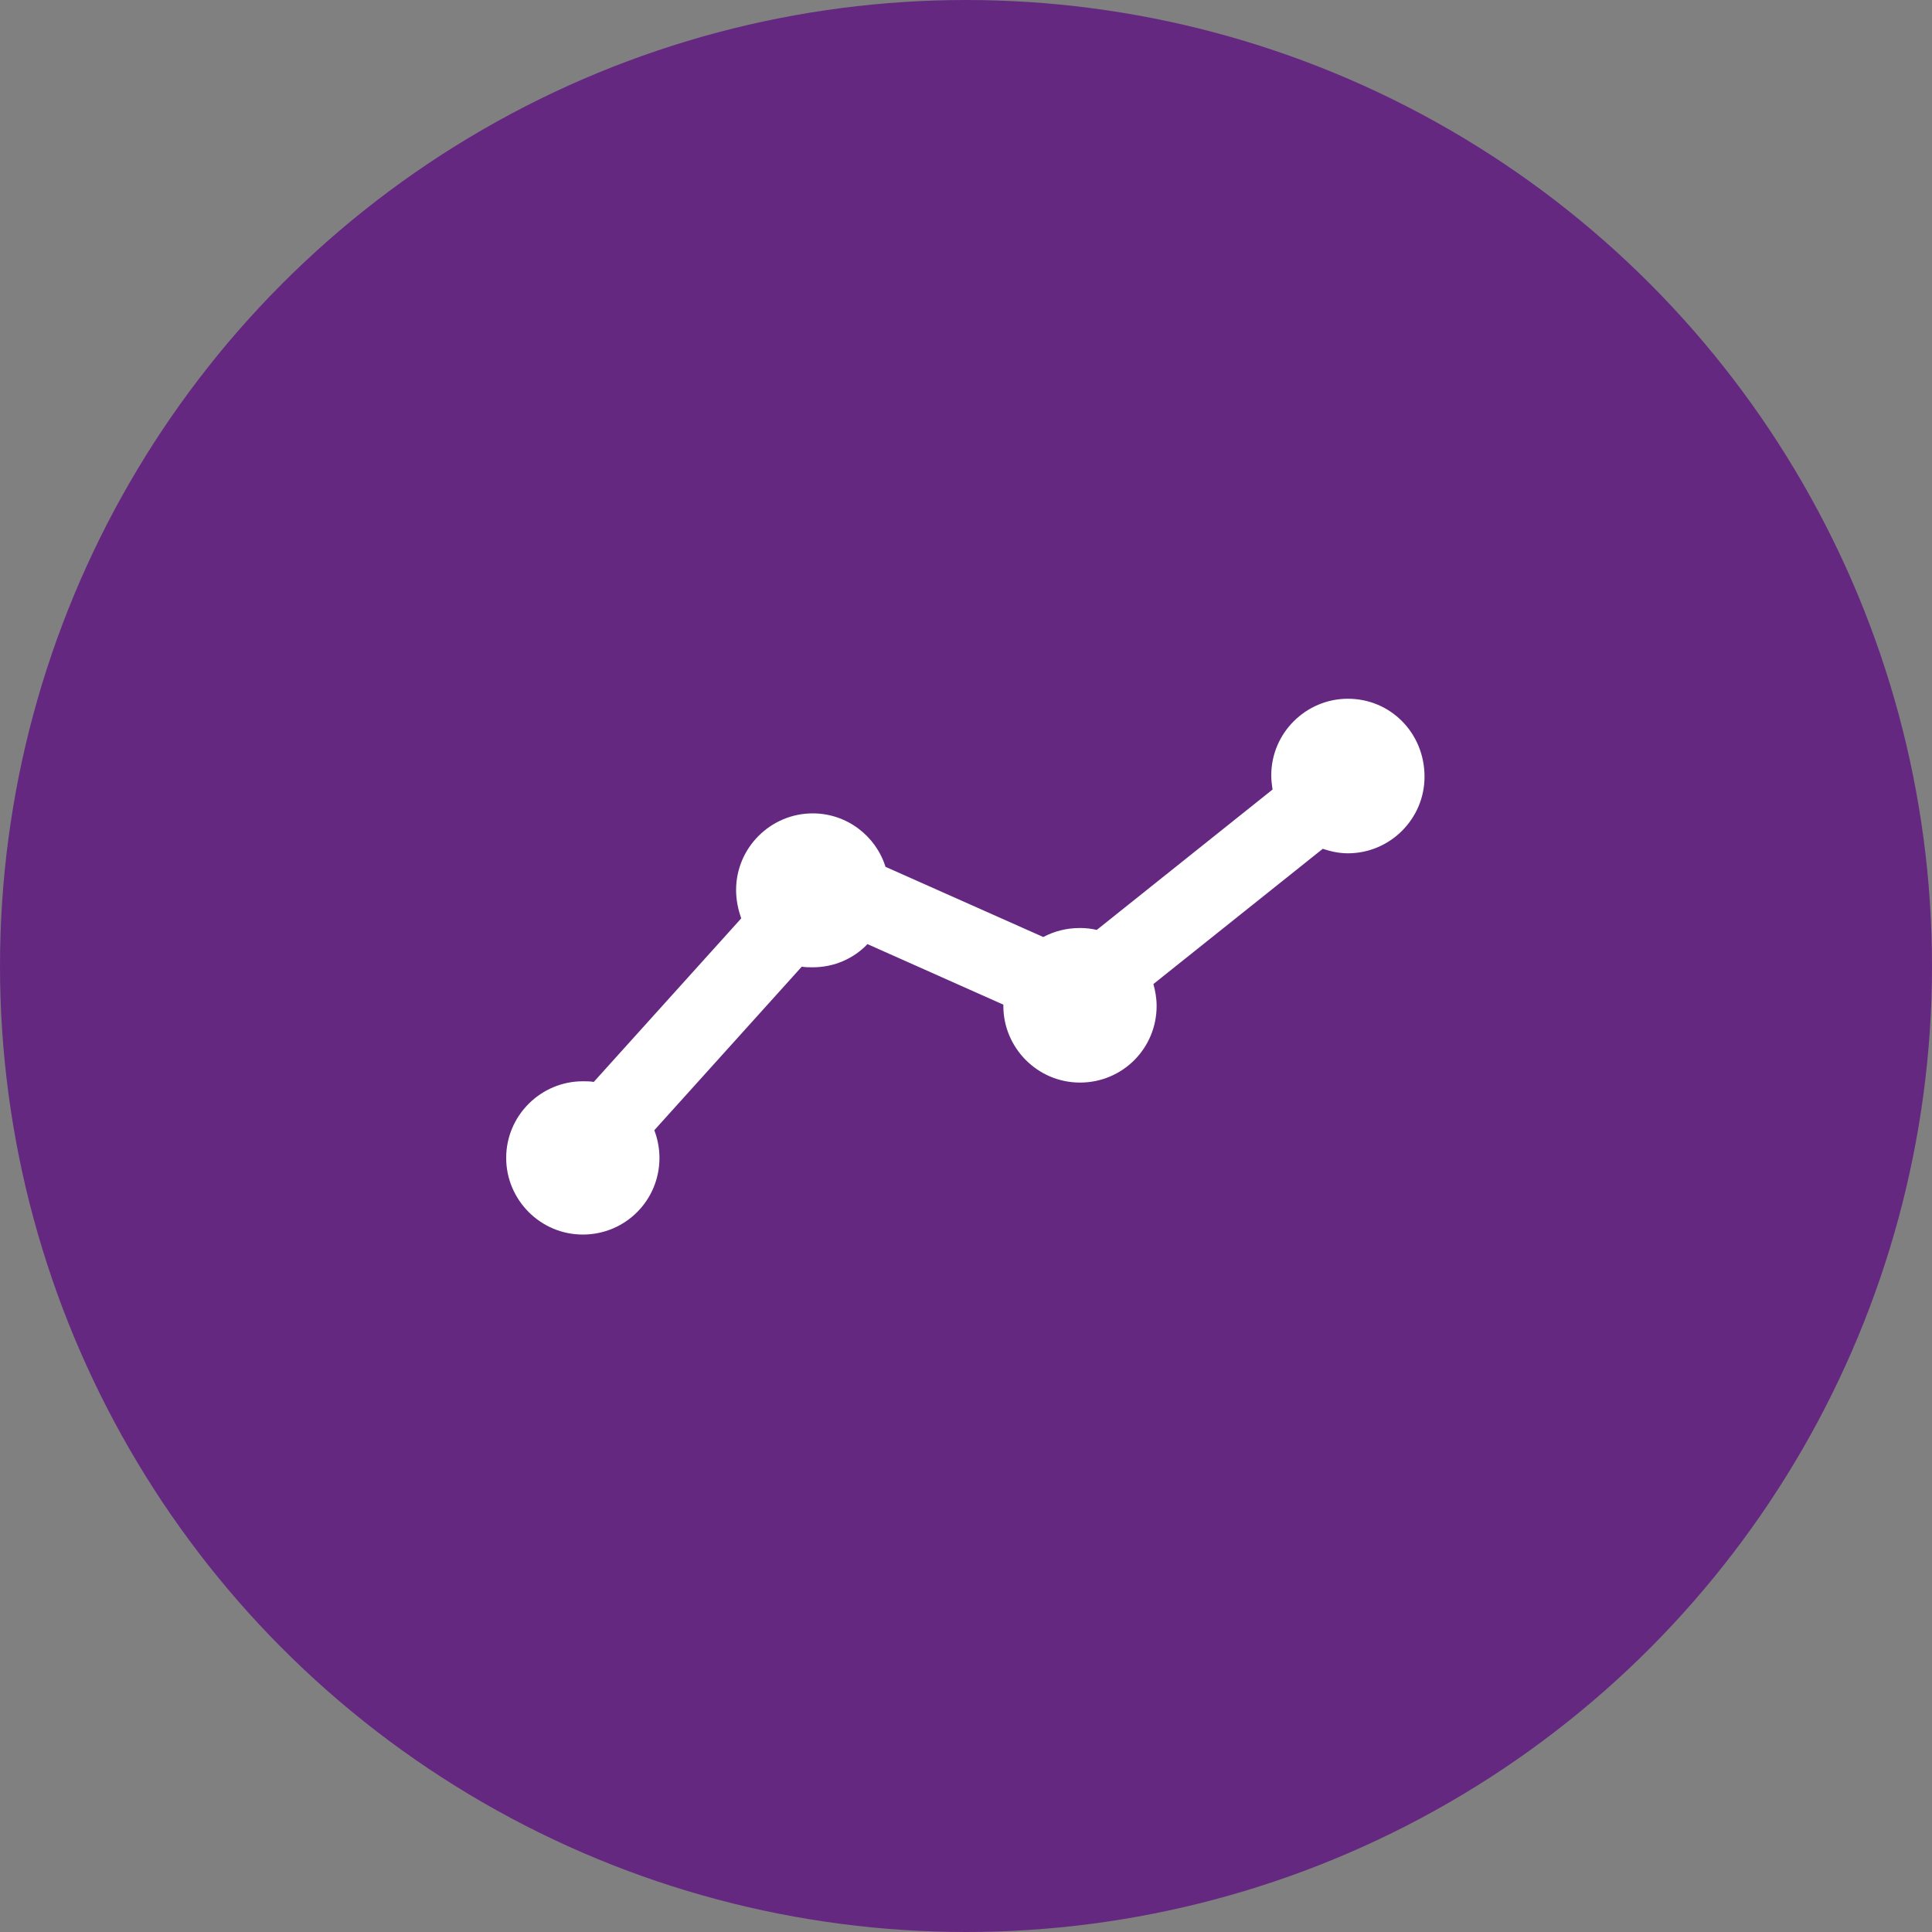
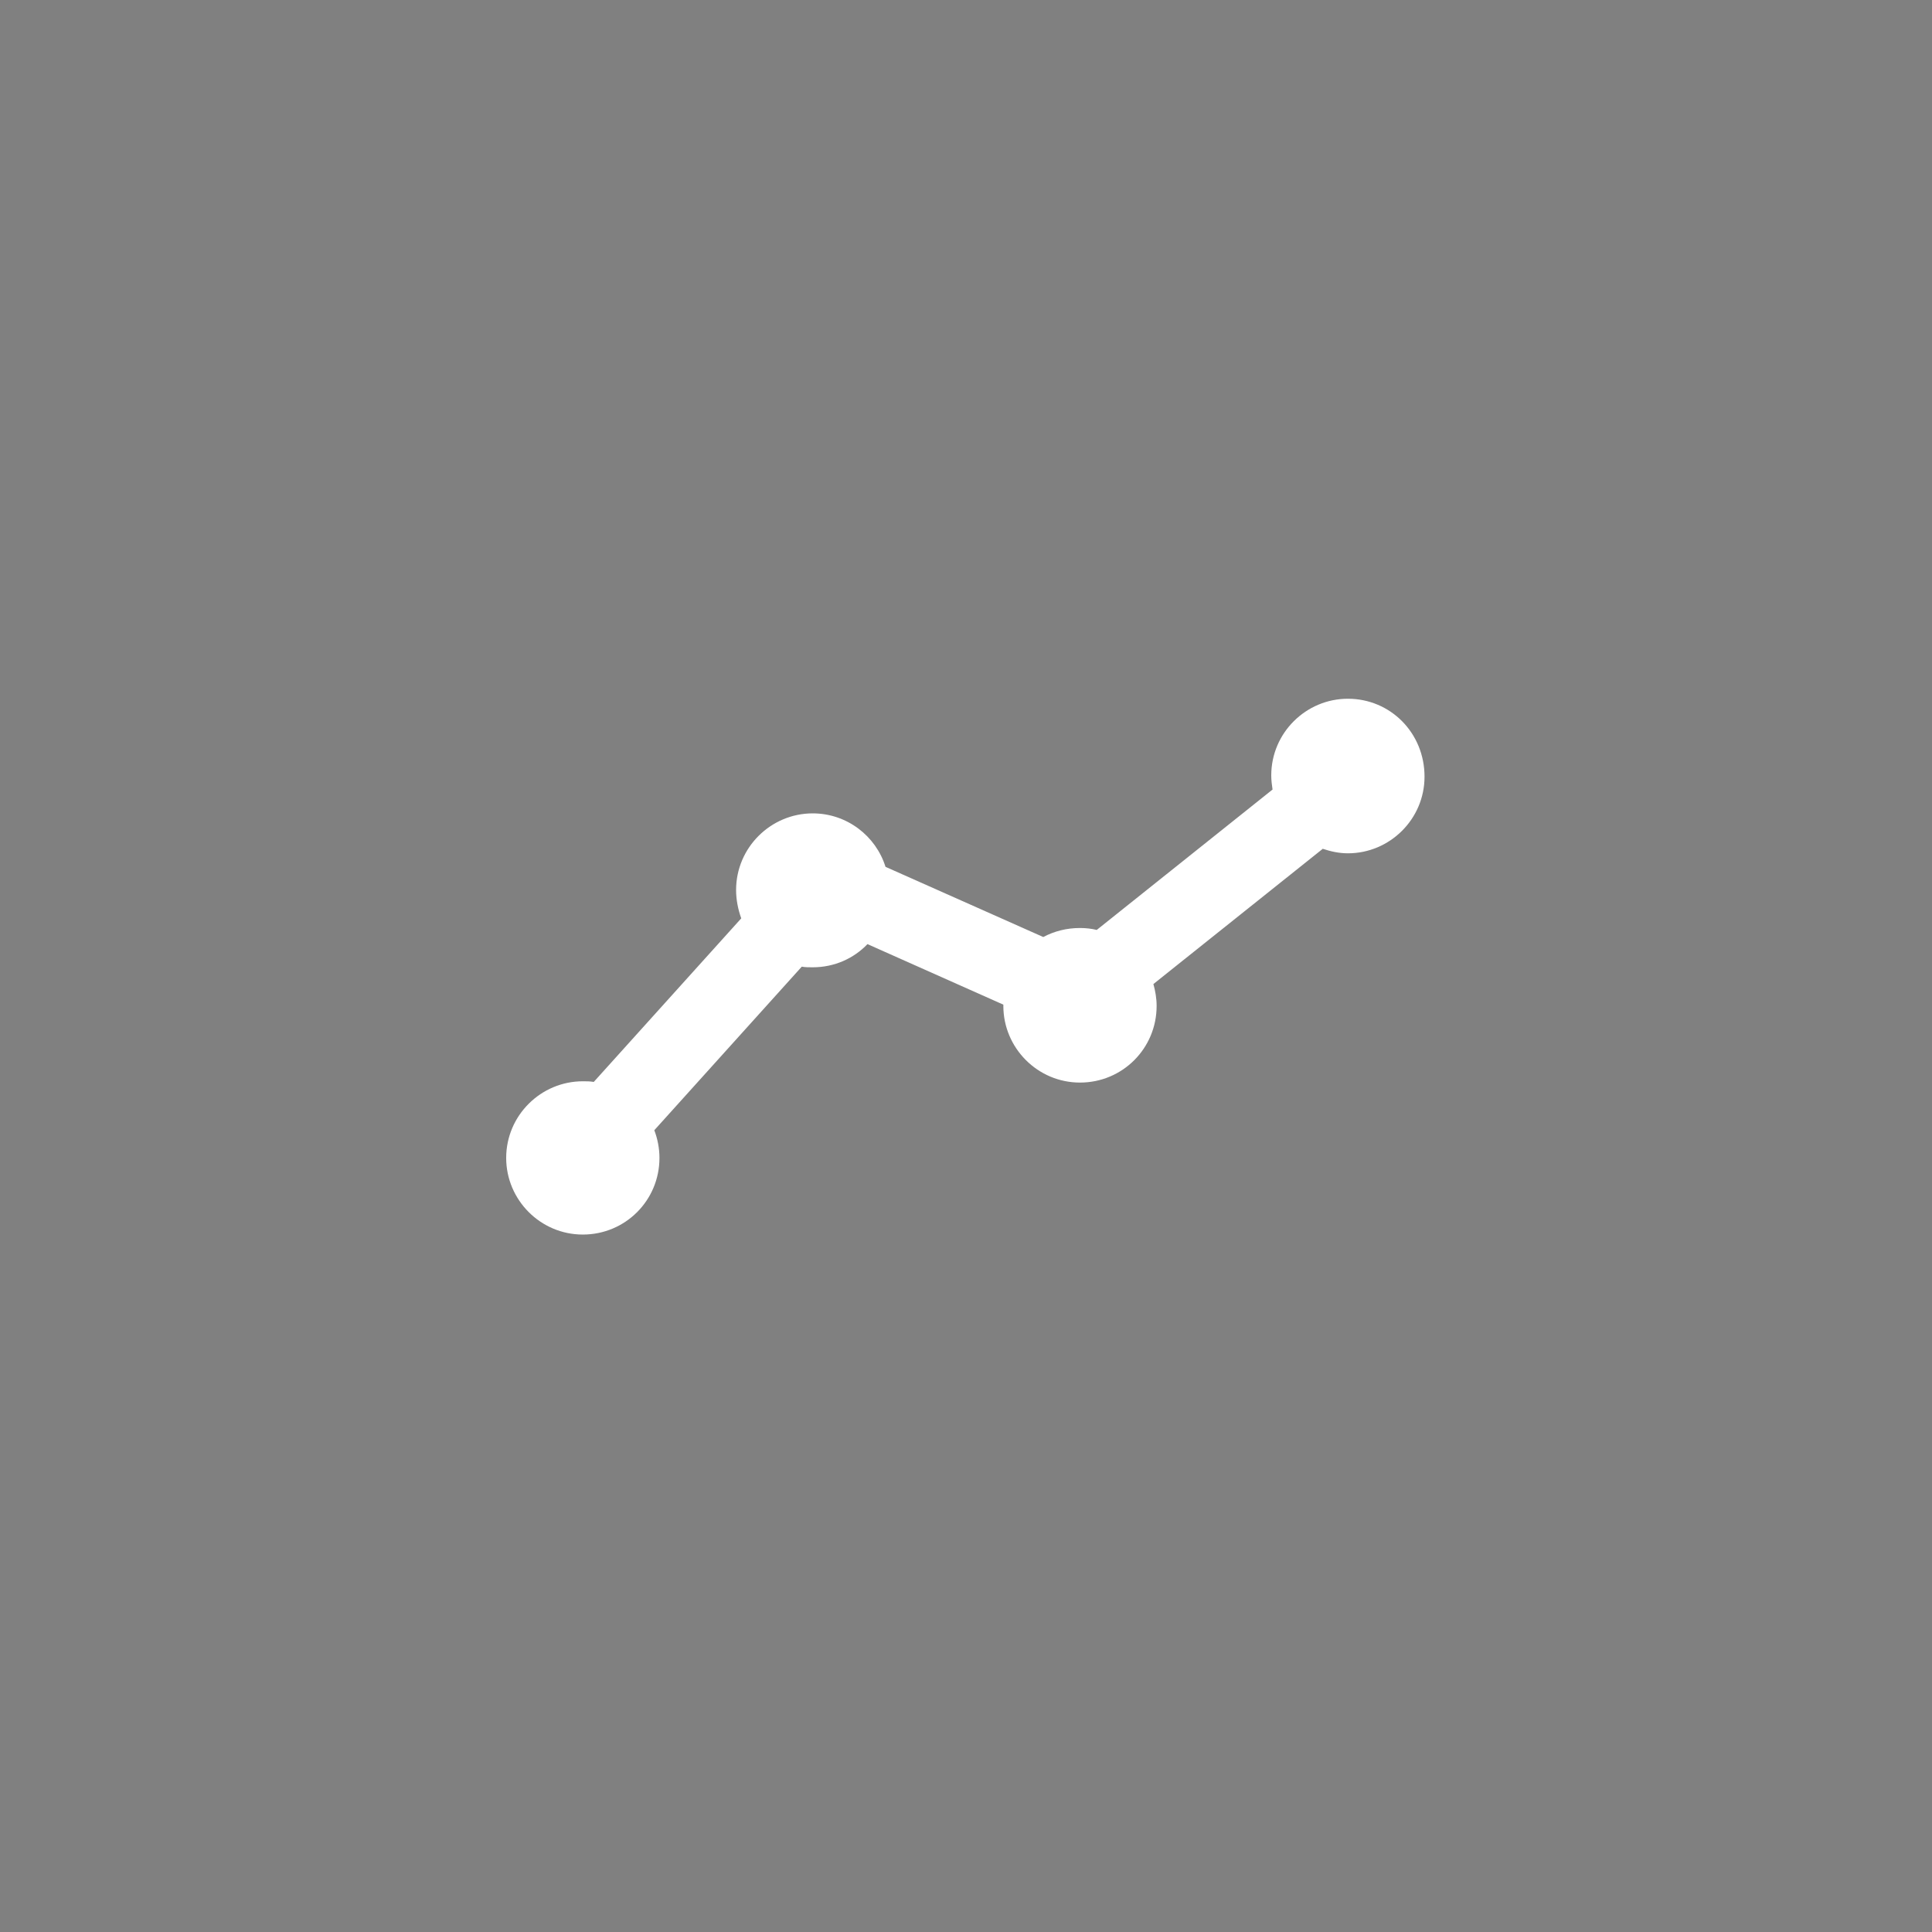
<svg xmlns="http://www.w3.org/2000/svg" version="1.1" id="Calque_1" x="0px" y="0px" width="100" height="100" viewBox="0 0 300 300" style="enable-background:new 0 0 300 300;" xml:space="preserve">
  <rect x="0" y="0" width="300" height="300" fill="#808080" stroke="none" />
  <style type="text/css">
	.st0{fill:#652881;}
	.st1{fill:#FFFFFF;}
</style>
  <g>
-     <circle class="st0" cx="150" cy="150" r="150" />
-   </g>
+     </g>
  <path class="st1" d="M209.3,108.5c-6.5,0-11.9,5.3-11.9,11.9c0,0.8,0.1,1.5,0.2,2.2l-27.3,21.8c-0.8-0.2-1.7-0.3-2.6-0.3  c-2.1,0-4,0.5-5.7,1.4l-24.5-10.9c-1.5-4.8-6-8.3-11.3-8.3c-6.5,0-11.9,5.3-11.9,11.9c0,1.5,0.3,3,0.8,4.4l-22.9,25.4  c-0.6-0.1-1.1-0.1-1.7-0.1c-6.5,0-11.9,5.3-11.9,11.9c0,6.5,5.3,11.9,11.9,11.9s11.9-5.3,11.9-11.9c0-1.5-0.3-3-0.8-4.3l22.9-25.4  c0.5,0.1,1.1,0.1,1.7,0.1c3.4,0,6.4-1.4,8.5-3.6l21.1,9.4c0,0.1,0,0.1,0,0.2c0,6.5,5.3,11.9,11.9,11.9s11.9-5.3,11.9-11.9  c0-1.2-0.2-2.3-0.5-3.4l26.3-21c1.2,0.4,2.5,0.7,3.9,0.7c6.5,0,11.9-5.3,11.9-11.9C221.2,113.8,215.9,108.5,209.3,108.5z" />
</svg>